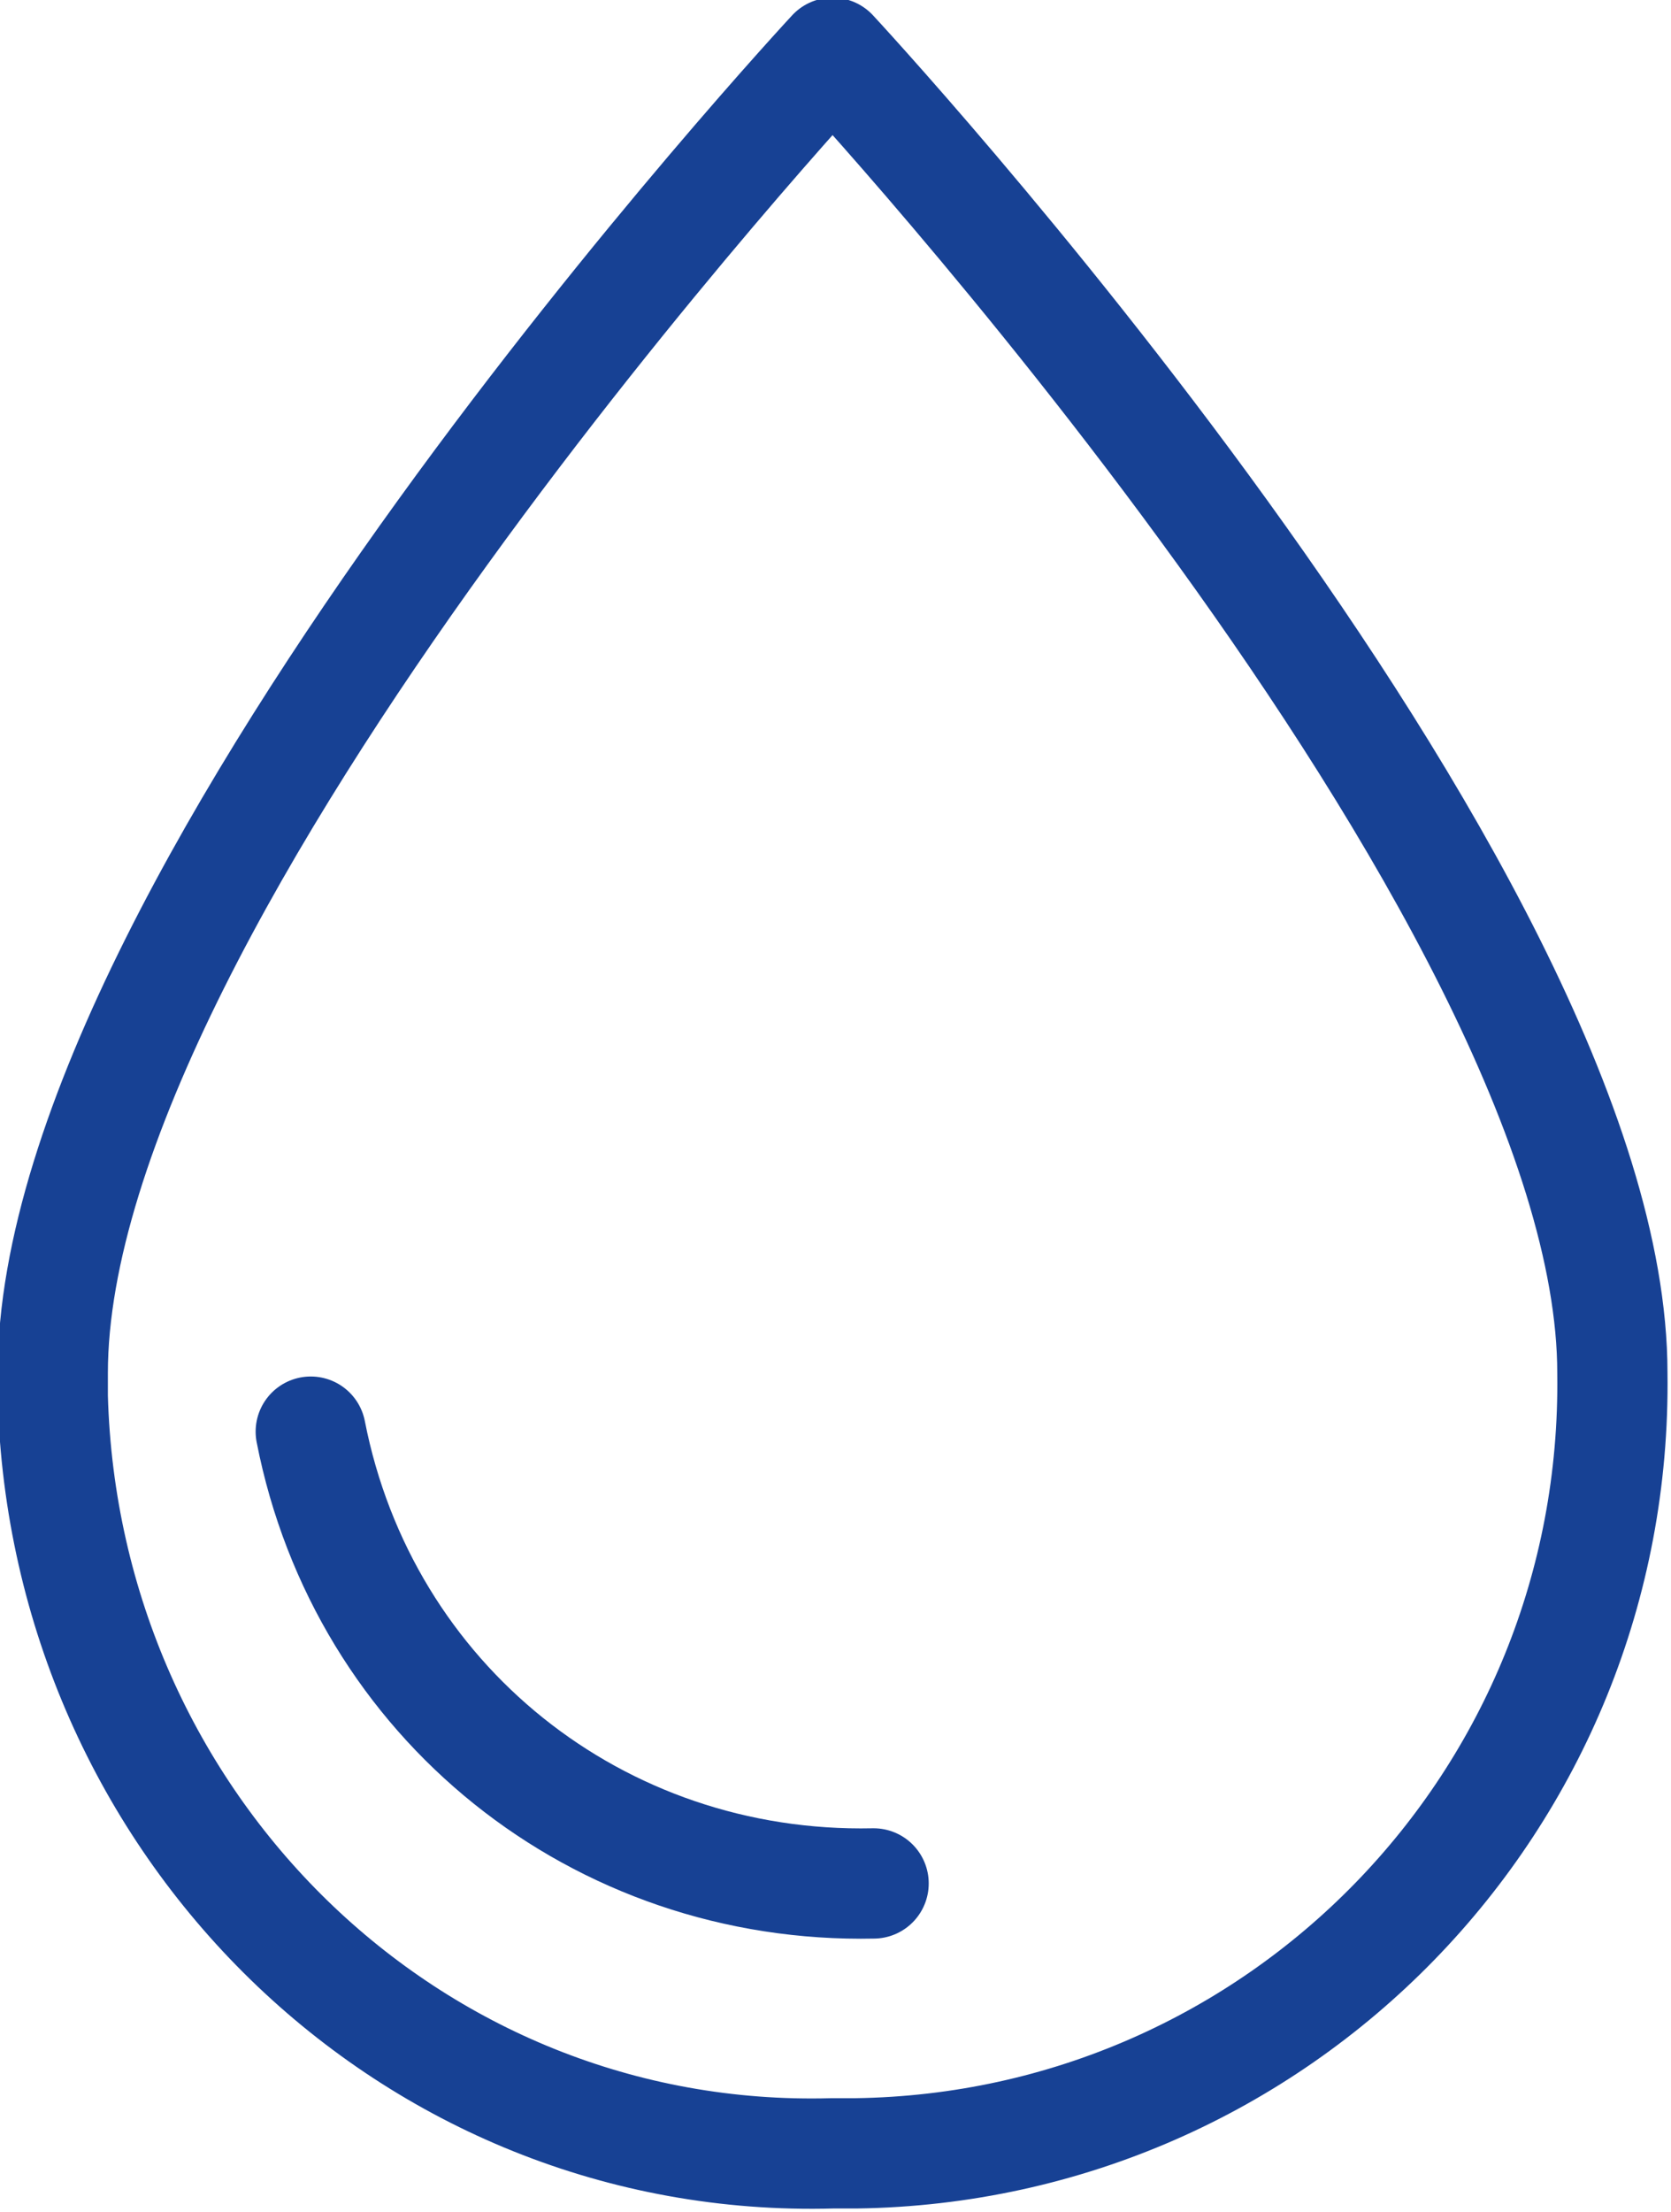
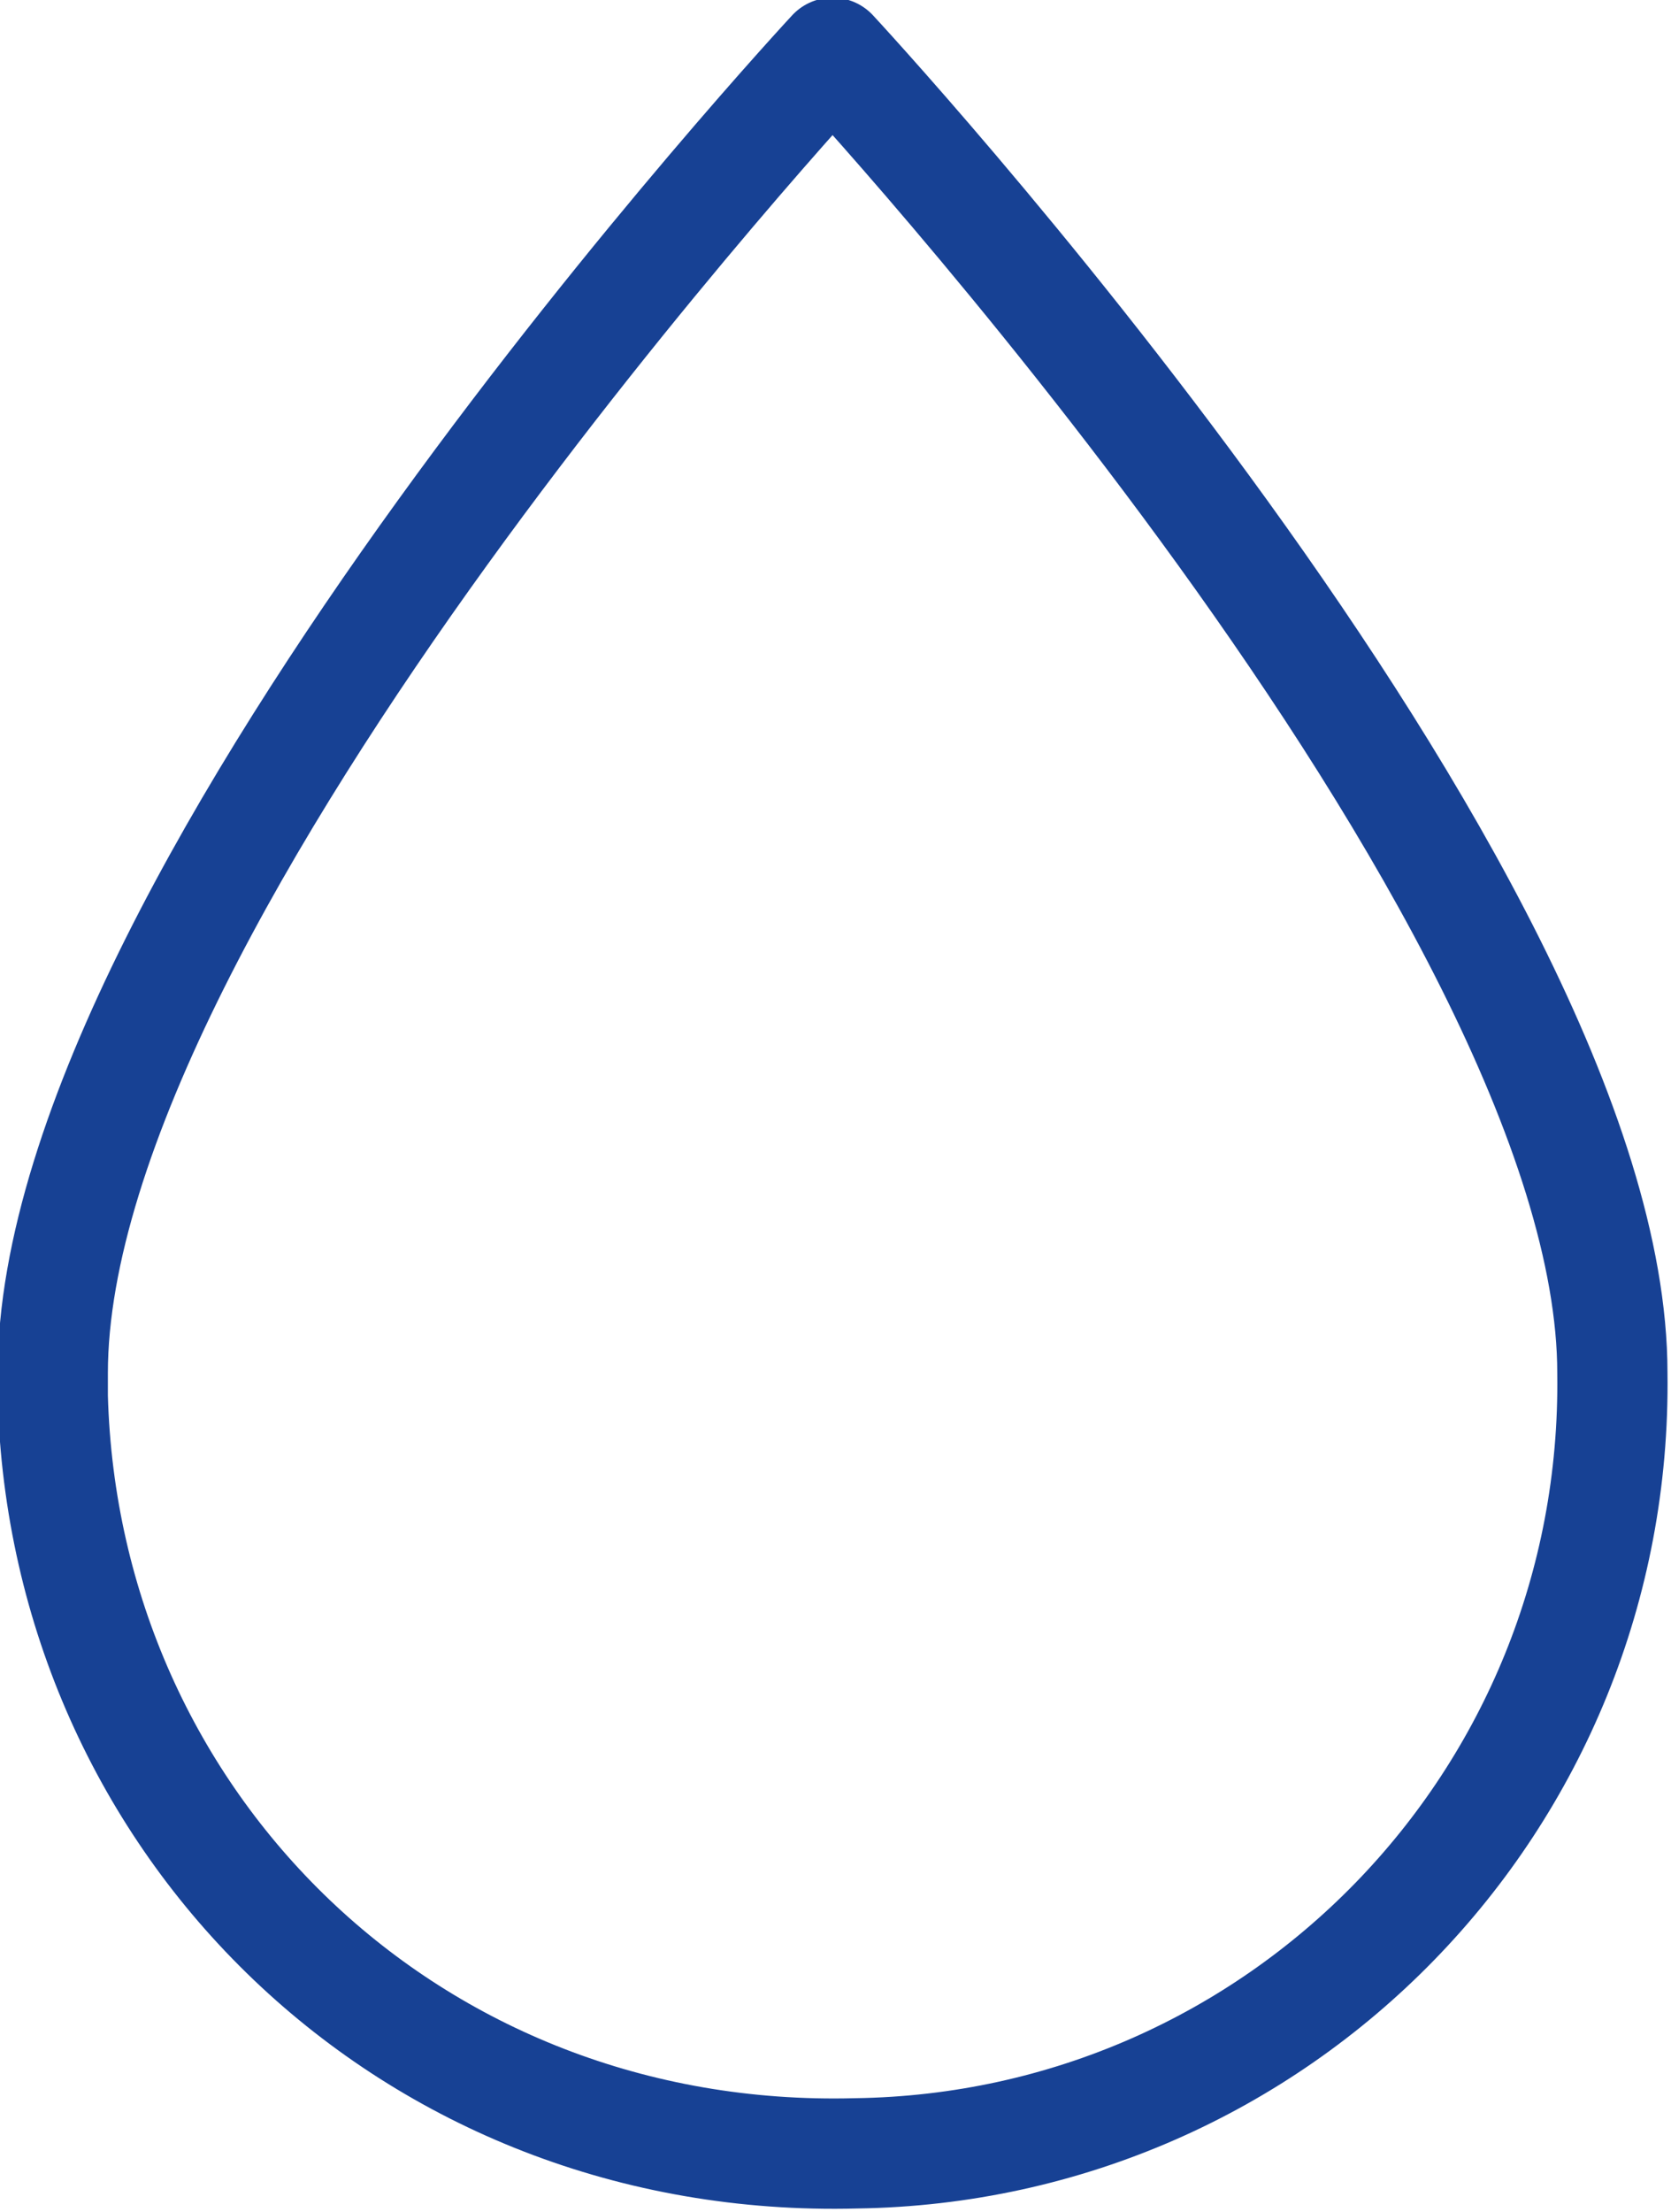
<svg xmlns="http://www.w3.org/2000/svg" version="1.1" id="Layer_1" x="0px" y="0px" viewBox="0 0 28.5 37.7" style="enable-background:new 0 0 28.5 37.7;" xml:space="preserve">
  <style type="text/css">
	.st0{fill:none;stroke:#174194;stroke-width:1.88;stroke-linecap:round;stroke-linejoin:round;}
</style>
  <g id="Layer_2_1_">
    <g id="Layer_1-2">
-       <path class="st0" d="M0.9,23.4c0-8.2,13.3-22.5,13.3-22.5s13.3,14.3,13.3,22.5c0.1,7.3-5.7,13.2-12.9,13.3c-0.1,0-0.3,0-0.4,0    C7,36.9,1.1,31.1,0.9,23.8C0.9,23.7,0.9,23.6,0.9,23.4z" />
-       <path class="st0" d="M5.3,24.4c0.9,4.6,4.9,7.8,9.6,7.7" />
+       <path class="st0" d="M0.9,23.4c0-8.2,13.3-22.5,13.3-22.5s13.3,14.3,13.3,22.5c0.1,7.3-5.7,13.2-12.9,13.3C7,36.9,1.1,31.1,0.9,23.8C0.9,23.7,0.9,23.6,0.9,23.4z" />
    </g>
  </g>
</svg>